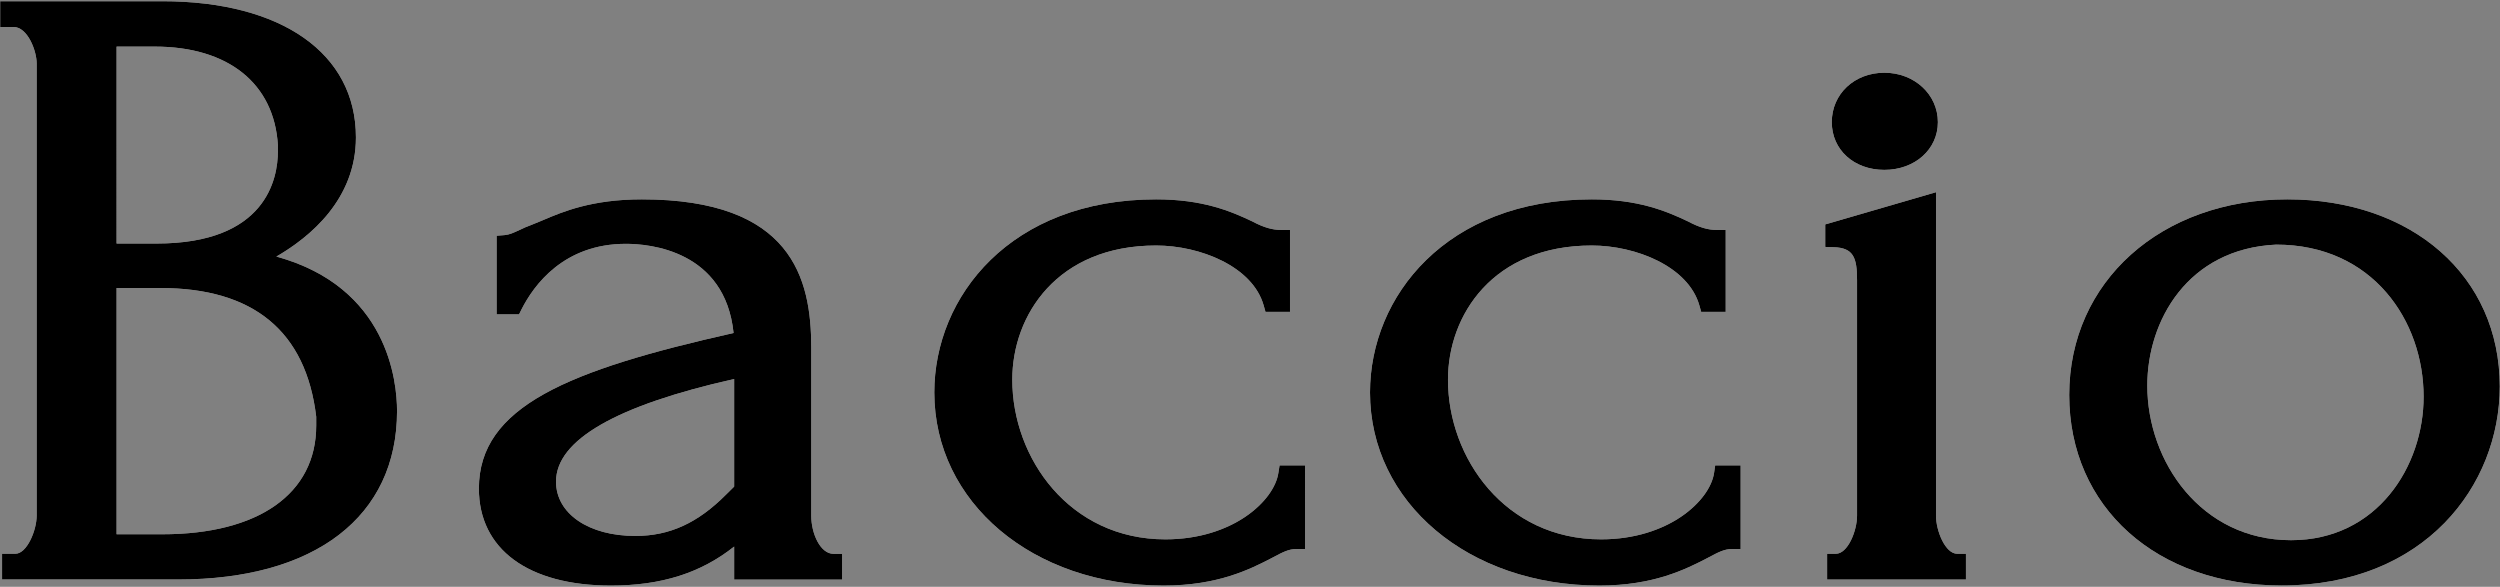
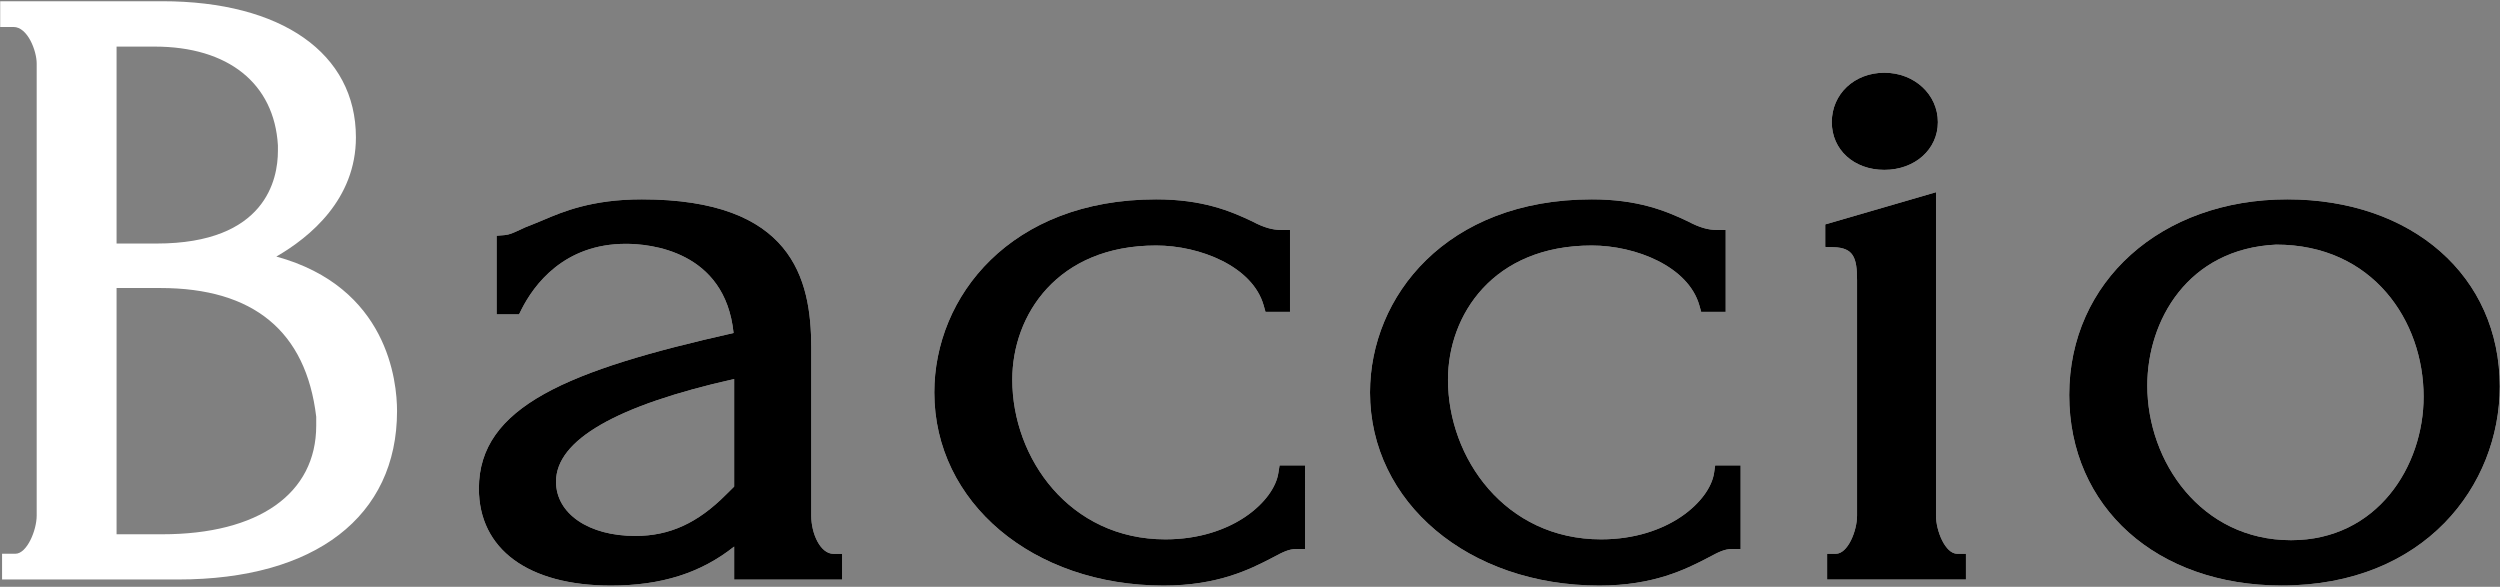
<svg xmlns="http://www.w3.org/2000/svg" version="1.1" id="レイヤー_1" x="0px" y="0px" viewBox="0 0 507 119" style="enable-background:new 0 0 507 119;" xml:space="preserve">
  <rect x="0" y="0" width="507" height="119" fill="#808080" stroke="none" />
  <style type="text/css">
	.st0{fill:#FFFFFF;}
</style>
  <path class="st0" d="M56.04,52.03c6.86-3.96,16.14-11.63,16.14-24.17c0-17.03-15.06-27.61-39.29-27.61H0.04v5.22h2.7  c2.87,0,4.7,4.85,4.7,7.39v91.71c0,2.98-1.98,7.73-4.32,7.73h-2.7v5.22h35.69c27.81,0,44.41-12.77,44.41-34.16  C80.52,77.35,78.67,58.23,56.04,52.03z M23.64,58.41h8.87c18.91,0,29.55,8.78,31.62,26.11v1.79c0,13.8-11.68,22.04-31.24,22.04  h-9.25V58.41z M56.36,30.63c0,5.64-2.4,18.76-24.61,18.76h-8.11V9.45h7.73c14.91,0,24.25,7.48,24.99,20.02V30.63z" />
  <path class="st0" d="M164.52,104.58V70.45c0-13.98-3.91-30.02-34.36-30.02c-10.17,0-16.12,2.54-20.05,4.22  c-0.82,0.35-1.53,0.65-2.14,0.88c-1.02,0.36-1.88,0.76-2.64,1.12c-1.12,0.53-2.01,0.95-3,1.03l-1.61,0.13v15.94h4.54l0.48-0.96  c2.51-4.98,8.59-13.34,21.19-13.34c4.77,0,20.11,1.33,21.84,18.08c-33.52,7.53-51.65,14.91-51.65,31.54  c0,12.32,10.01,19.68,26.78,19.68c10.19,0,18.2-2.52,24.99-7.91v6.7h21.89v-5.22h-1.75C166.37,112.31,164.52,108.23,164.52,104.58z   M148.89,76.86v21.82l-1.58,1.56c-5.8,5.84-11.5,8.45-18.48,8.45c-9.46,0-16.07-4.53-16.07-11.01  C112.76,89.25,124.94,82.24,148.89,76.86z" />
  <path class="st0" d="M259.26,95.88c-0.82,5.66-9.24,13.5-22.92,13.5c-19.44,0-31.05-16.46-31.05-32.38  c0-13.1,9.12-27.21,29.16-27.21c8.93,0,19.61,4.26,21.83,12.17l0.36,1.28h4.97v-16.6h-1.75c-1.82,0-3.61-0.52-5.88-1.73  c-4.55-2.17-10.19-4.48-19.52-4.48c-29.53,0-44.98,19.7-44.98,39.16c0,22.32,19.99,39.16,46.5,39.16c11.07,0,17.56-3.33,21.87-5.55  l0.32-0.17c1.99-1.06,3.19-1.69,4.74-1.69h1.75V94.38h-5.16L259.26,95.88z" />
  <path class="st0" d="M347.62,95.88c-0.82,5.66-9.24,13.5-22.92,13.5c-19.44,0-31.05-16.46-31.05-32.38  c0-13.1,9.12-27.21,29.16-27.21c8.93,0,19.61,4.26,21.83,12.17l0.36,1.28h4.97v-16.6h-1.75c-1.82,0-3.61-0.52-5.88-1.73  c-4.55-2.17-10.19-4.48-19.52-4.48c-29.53,0-44.98,19.7-44.98,39.16c0,22.32,19.99,39.16,46.5,39.16c11.07,0,17.56-3.33,21.87-5.55  l0.32-0.17c1.99-1.06,3.19-1.69,4.74-1.69H353V94.38h-5.16L347.62,95.88z" />
  <path class="st0" d="M382.15,34.45c6.19,0,10.85-4.16,10.85-9.68c0-5.62-4.77-10.02-10.85-10.02c-6.08,0-10.66,4.31-10.66,10.02  C371.49,30.37,375.97,34.45,382.15,34.45z" />
  <path class="st0" d="M392.62,104.58V38.98l-22.46,6.53v4.57l1.7,0.05c4.06,0.12,4.75,2.16,4.75,6.7v47.75  c0,3.04-1.85,7.73-4.32,7.73h-1.75v5.22h28.15v-5.22h-1.75C394.48,112.31,392.62,107.62,392.62,104.58z" />
  <path class="st0" d="M463.87,40.43c-25.63,0-44.23,16.69-44.23,39.67c0,22.75,17.72,38.64,43.09,38.64  c29.03,0,44.22-20.31,44.22-40.36C506.96,56.03,489.24,40.43,463.87,40.43z M464.63,109.55c-18.25,0-29.16-15.94-29.16-31.35  c0-13.17,8.2-27.74,26.12-28.59c19.64,0,29.92,15.51,29.92,30.83C491.52,94.55,482.09,109.55,464.63,109.55z" />
-   <path d="M56.04,52.03c6.86-3.96,16.14-11.63,16.14-24.17c0-17.03-15.06-27.61-39.29-27.61H0.04v5.22h2.7c2.87,0,4.7,4.85,4.7,7.39  v91.71c0,2.98-1.98,7.73-4.32,7.73h-2.7v5.22h35.69c27.81,0,44.41-12.77,44.41-34.16C80.52,77.35,78.67,58.23,56.04,52.03z   M23.64,58.41h8.87c18.91,0,29.55,8.78,31.62,26.11v1.79c0,13.8-11.68,22.04-31.24,22.04h-9.25V58.41z M56.36,30.63  c0,5.64-2.4,18.76-24.61,18.76h-8.11V9.45h7.73c14.91,0,24.25,7.48,24.99,20.02V30.63z" />
  <path d="M164.52,104.58V70.45c0-13.98-3.91-30.02-34.36-30.02c-10.17,0-16.12,2.54-20.05,4.22c-0.82,0.35-1.53,0.65-2.14,0.88  c-1.02,0.36-1.88,0.76-2.64,1.12c-1.12,0.53-2.01,0.95-3,1.03l-1.61,0.13v15.94h4.54l0.48-0.96c2.51-4.98,8.59-13.34,21.19-13.34  c4.77,0,20.11,1.33,21.84,18.08c-33.52,7.53-51.65,14.91-51.65,31.54c0,12.32,10.01,19.68,26.78,19.68c10.19,0,18.2-2.52,24.99-7.91  v6.7h21.89v-5.22h-1.75C166.37,112.31,164.52,108.23,164.52,104.58z M148.89,76.86v21.82l-1.58,1.56c-5.8,5.84-11.5,8.45-18.48,8.45  c-9.46,0-16.07-4.53-16.07-11.01C112.76,89.25,124.94,82.24,148.89,76.86z" />
  <path d="M259.26,95.88c-0.82,5.66-9.24,13.5-22.92,13.5c-19.44,0-31.05-16.46-31.05-32.38c0-13.1,9.12-27.21,29.16-27.21  c8.93,0,19.61,4.26,21.83,12.17l0.36,1.28h4.97v-16.6h-1.75c-1.82,0-3.61-0.52-5.88-1.73c-4.55-2.17-10.19-4.48-19.52-4.48  c-29.53,0-44.98,19.7-44.98,39.16c0,22.32,19.99,39.16,46.5,39.16c11.07,0,17.56-3.33,21.87-5.55l0.32-0.17  c1.99-1.06,3.19-1.69,4.74-1.69h1.75V94.38h-5.16L259.26,95.88z" />
  <path d="M347.62,95.88c-0.82,5.66-9.24,13.5-22.92,13.5c-19.44,0-31.05-16.46-31.05-32.38c0-13.1,9.12-27.21,29.16-27.21  c8.93,0,19.61,4.26,21.83,12.17l0.36,1.28h4.97v-16.6h-1.75c-1.82,0-3.61-0.52-5.88-1.73c-4.55-2.17-10.19-4.48-19.52-4.48  c-29.53,0-44.98,19.7-44.98,39.16c0,22.32,19.99,39.16,46.5,39.16c11.07,0,17.56-3.33,21.87-5.55l0.32-0.17  c1.99-1.06,3.19-1.69,4.74-1.69H353V94.38h-5.16L347.62,95.88z" />
  <path d="M382.15,34.45c6.19,0,10.85-4.16,10.85-9.68c0-5.62-4.77-10.02-10.85-10.02c-6.08,0-10.66,4.31-10.66,10.02  C371.49,30.37,375.97,34.45,382.15,34.45z" />
  <path d="M392.62,104.58V38.98l-22.46,6.53v4.57l1.7,0.05c4.06,0.12,4.75,2.16,4.75,6.7v47.75c0,3.04-1.85,7.73-4.32,7.73h-1.75v5.22  h28.15v-5.22h-1.75C394.48,112.31,392.62,107.62,392.62,104.58z" />
  <path d="M463.87,40.43c-25.63,0-44.23,16.69-44.23,39.67c0,22.75,17.72,38.64,43.09,38.64c29.03,0,44.22-20.31,44.22-40.36  C506.96,56.03,489.24,40.43,463.87,40.43z M464.63,109.55c-18.25,0-29.16-15.94-29.16-31.35c0-13.17,8.2-27.74,26.12-28.59  c19.64,0,29.92,15.51,29.92,30.83C491.52,94.55,482.09,109.55,464.63,109.55z" />
</svg>